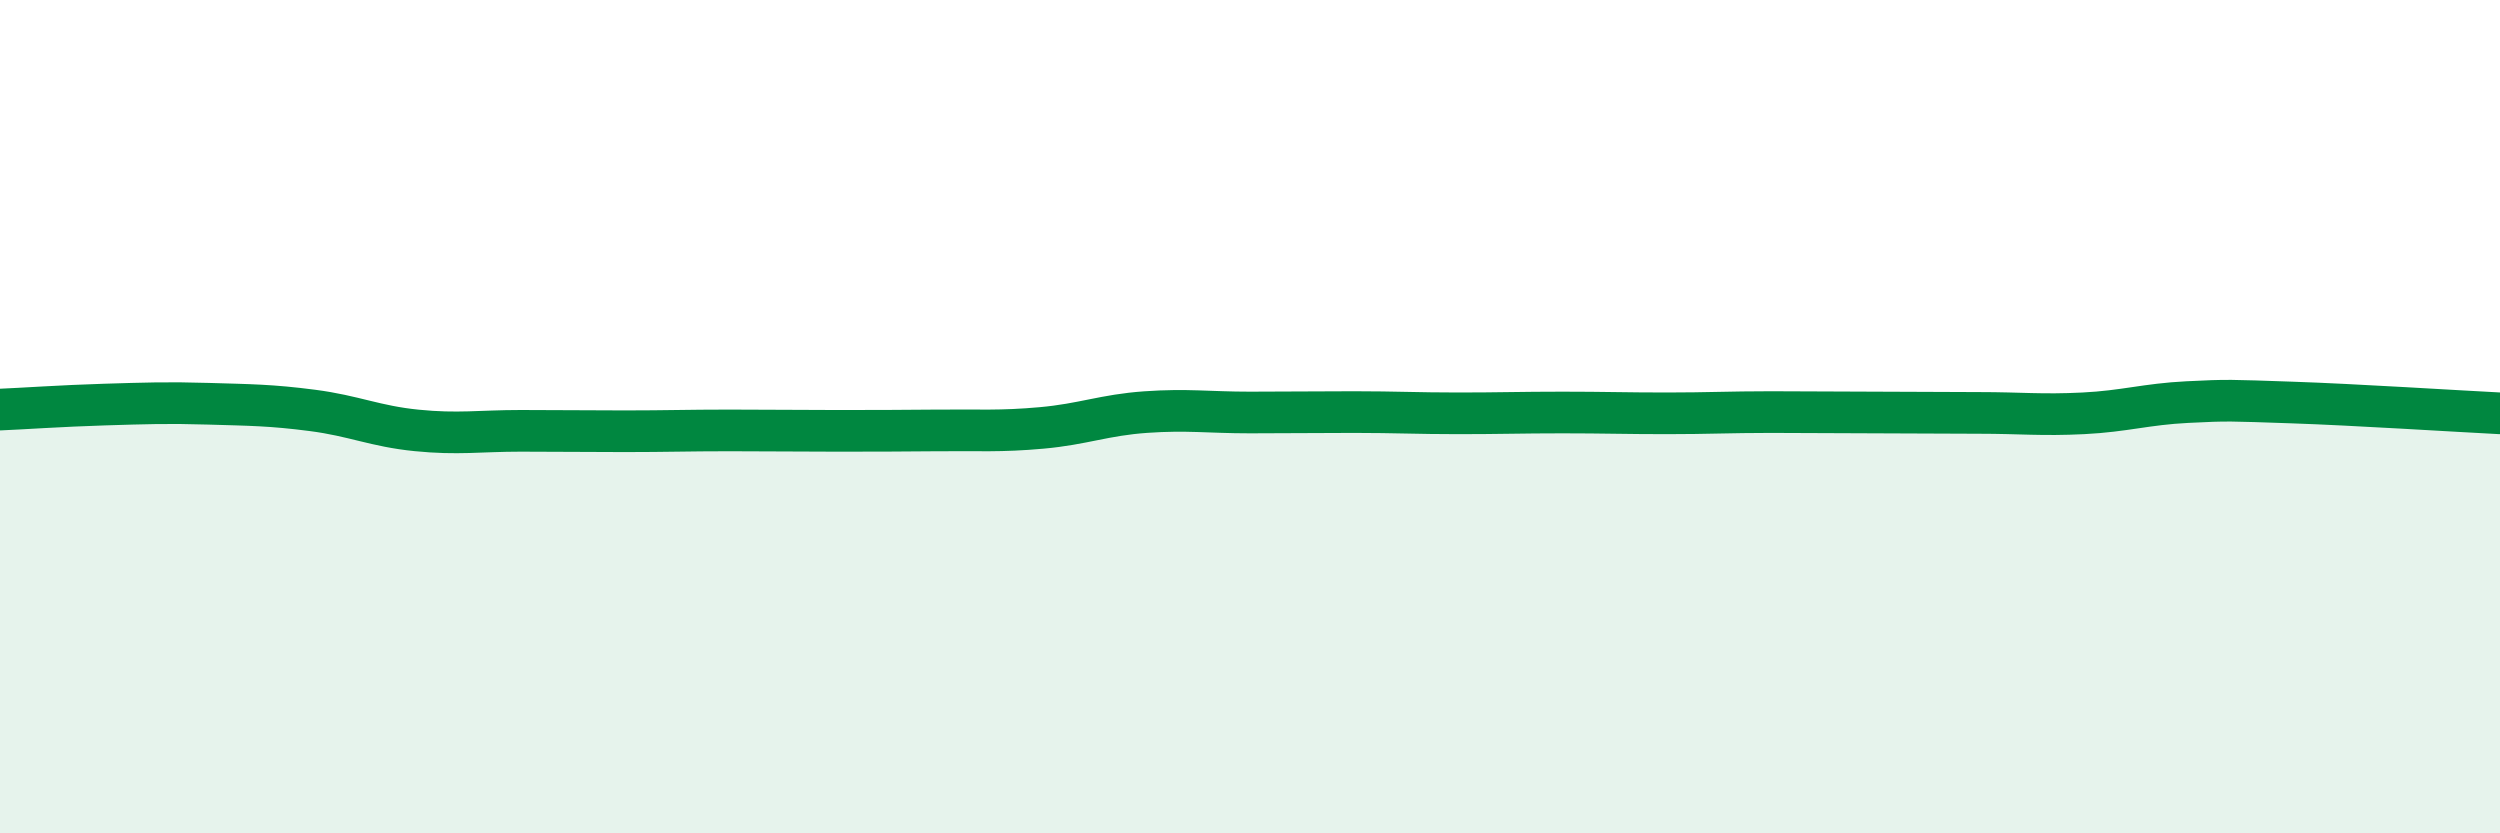
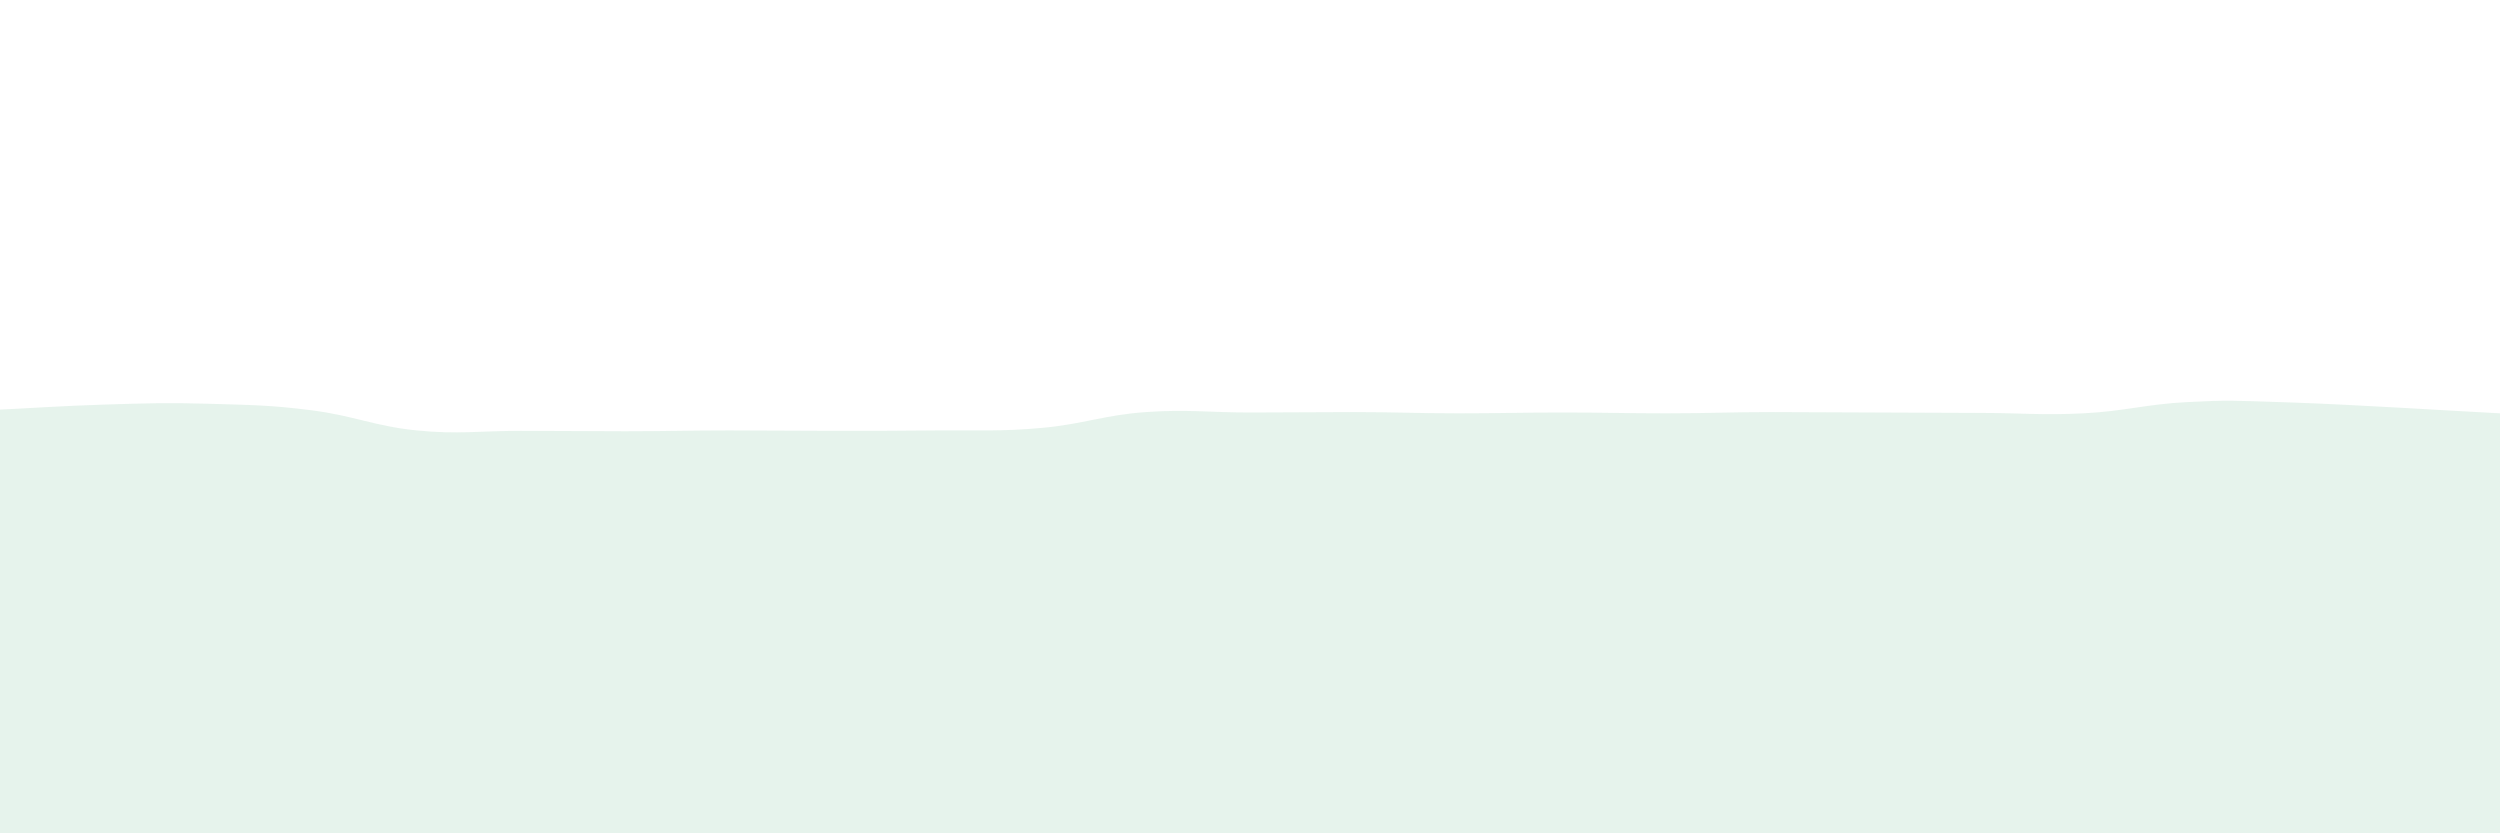
<svg xmlns="http://www.w3.org/2000/svg" width="60" height="20" viewBox="0 0 60 20">
  <path d="M 0,9.83 C 0.5,9.81 1.5,9.74 2.5,9.71 C 3.5,9.68 4,9.66 5,9.69 C 6,9.72 6.5,9.72 7.5,9.85 C 8.5,9.98 9,10.23 10,10.33 C 11,10.43 11.5,10.34 12.5,10.34 C 13.5,10.34 14,10.35 15,10.35 C 16,10.35 16.5,10.33 17.5,10.33 C 18.5,10.33 19,10.34 20,10.34 C 21,10.34 21.5,10.34 22.5,10.33 C 23.5,10.32 24,10.36 25,10.27 C 26,10.18 26.5,9.96 27.5,9.89 C 28.5,9.82 29,9.9 30,9.9 C 31,9.9 31.5,9.89 32.5,9.89 C 33.5,9.89 34,9.92 35,9.92 C 36,9.92 36.5,9.9 37.5,9.9 C 38.5,9.9 39,9.92 40,9.92 C 41,9.92 41.5,9.89 42.5,9.89 C 43.5,9.89 44,9.9 45,9.9 C 46,9.9 46.5,9.91 47.5,9.91 C 48.5,9.91 49,9.97 50,9.92 C 51,9.87 51.5,9.7 52.5,9.65 C 53.5,9.6 53.5,9.61 55,9.66 C 56.5,9.71 59,9.87 60,9.92L60 20L0 20Z" fill="#008740" opacity="0.1" stroke-linecap="round" stroke-linejoin="round" />
-   <path d="M 0,9.83 C 0.5,9.81 1.5,9.74 2.5,9.71 C 3.5,9.68 4,9.66 5,9.69 C 6,9.72 6.5,9.72 7.5,9.85 C 8.5,9.98 9,10.23 10,10.33 C 11,10.43 11.5,10.34 12.5,10.34 C 13.5,10.34 14,10.35 15,10.35 C 16,10.35 16.5,10.33 17.5,10.33 C 18.5,10.33 19,10.34 20,10.34 C 21,10.34 21.5,10.34 22.5,10.33 C 23.5,10.32 24,10.36 25,10.27 C 26,10.18 26.5,9.96 27.5,9.89 C 28.5,9.82 29,9.9 30,9.9 C 31,9.9 31.5,9.89 32.5,9.89 C 33.5,9.89 34,9.92 35,9.92 C 36,9.92 36.5,9.9 37.5,9.9 C 38.5,9.9 39,9.92 40,9.92 C 41,9.92 41.5,9.89 42.5,9.89 C 43.5,9.89 44,9.9 45,9.9 C 46,9.9 46.5,9.91 47.5,9.91 C 48.5,9.91 49,9.97 50,9.92 C 51,9.87 51.5,9.7 52.5,9.65 C 53.5,9.6 53.5,9.61 55,9.66 C 56.5,9.71 59,9.87 60,9.92" stroke="#008740" stroke-width="1" fill="none" stroke-linecap="round" stroke-linejoin="round" />
</svg>